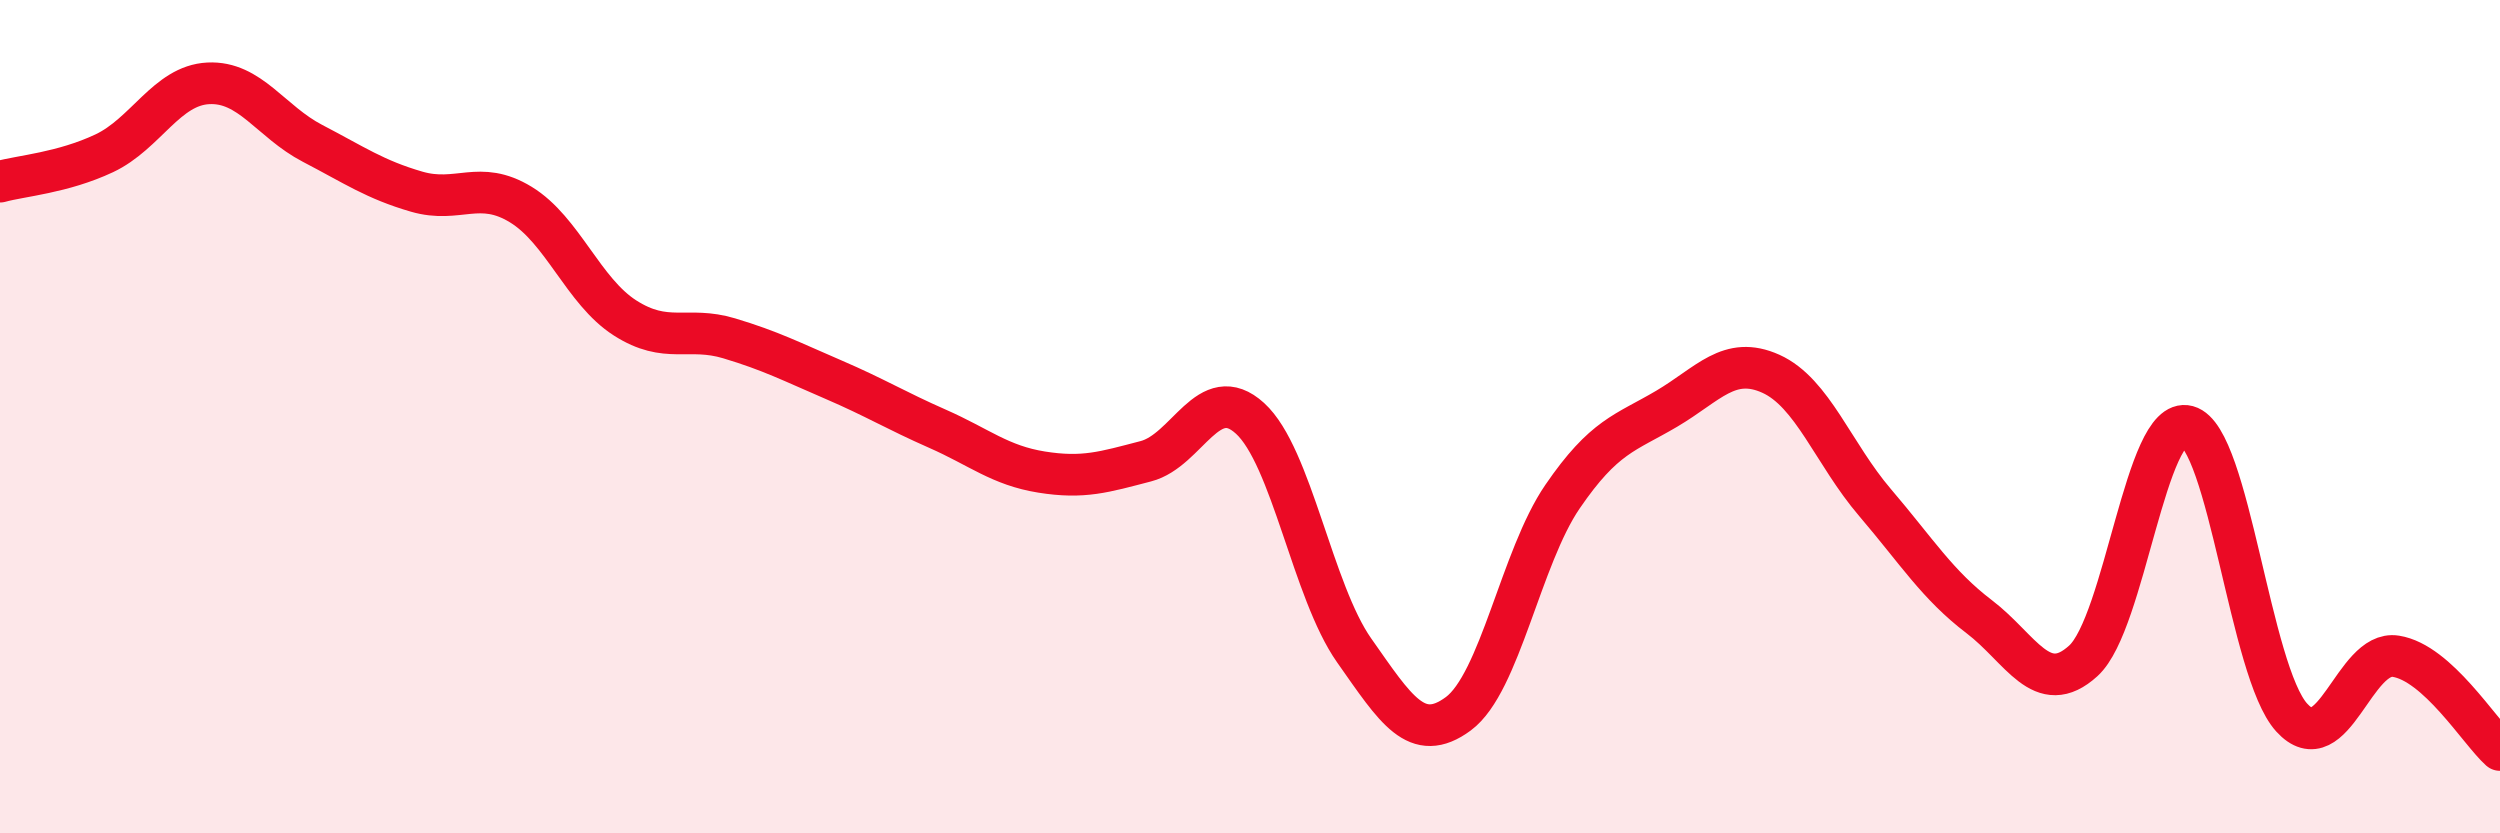
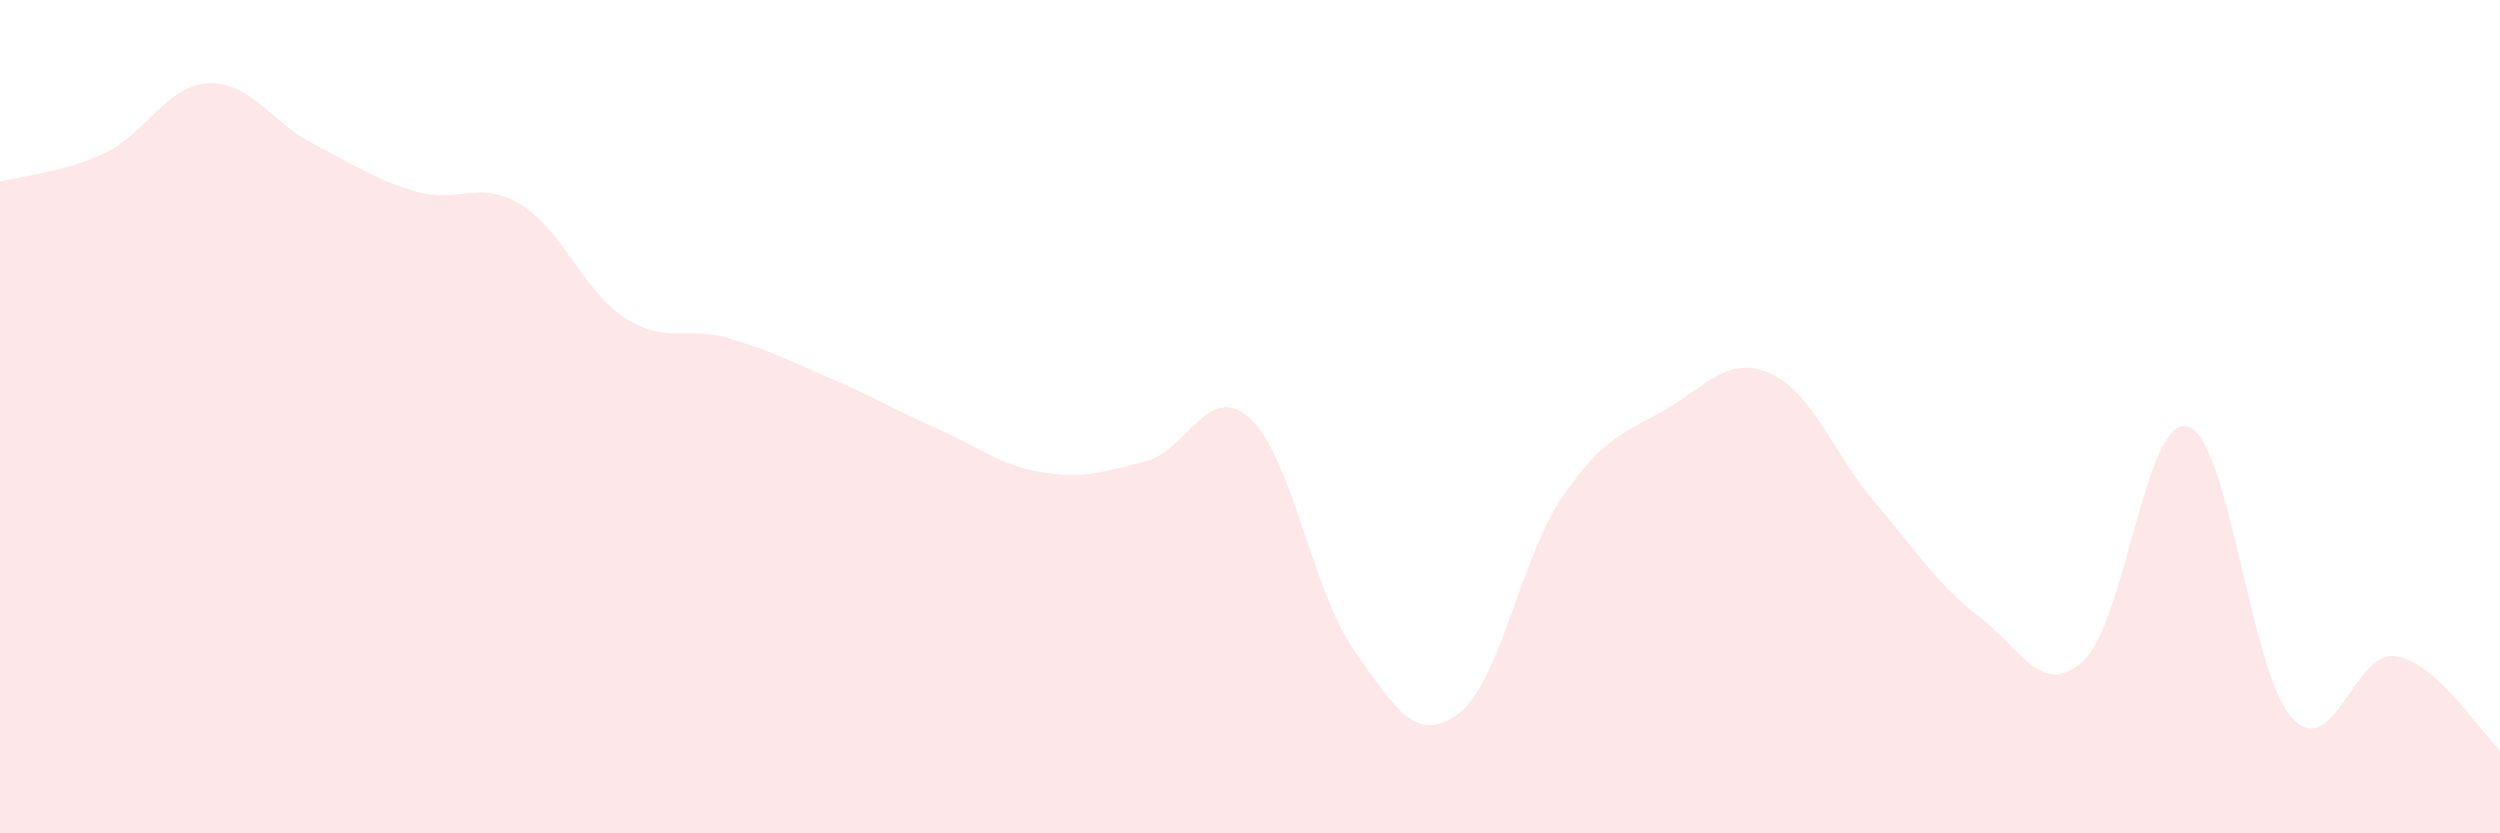
<svg xmlns="http://www.w3.org/2000/svg" width="60" height="20" viewBox="0 0 60 20">
  <path d="M 0,4.36 C 0.5,4.22 1.5,4.15 2.5,3.68 C 3.5,3.21 4,2.05 5,2 C 6,1.95 6.5,2.92 7.5,3.44 C 8.5,3.96 9,4.31 10,4.6 C 11,4.89 11.5,4.3 12.5,4.91 C 13.5,5.52 14,6.99 15,7.63 C 16,8.27 16.5,7.82 17.5,8.12 C 18.5,8.42 19,8.68 20,9.11 C 21,9.54 21.5,9.85 22.5,10.29 C 23.5,10.73 24,11.17 25,11.33 C 26,11.49 26.5,11.33 27.5,11.07 C 28.5,10.81 29,9.13 30,10.04 C 31,10.95 31.5,14.19 32.5,15.61 C 33.5,17.03 34,17.87 35,17.13 C 36,16.39 36.5,13.38 37.5,11.92 C 38.5,10.46 39,10.4 40,9.81 C 41,9.22 41.5,8.52 42.5,8.97 C 43.5,9.42 44,10.89 45,12.06 C 46,13.23 46.5,14.04 47.5,14.8 C 48.5,15.56 49,16.77 50,15.86 C 51,14.95 51.5,9.96 52.5,10.23 C 53.5,10.5 54,16.12 55,17.22 C 56,18.32 56.5,15.59 57.5,15.75 C 58.5,15.91 59.5,17.55 60,18L60 20L0 20Z" fill="#EB0A25" opacity="0.1" stroke-linecap="round" stroke-linejoin="round" />
-   <path d="M 0,4.36 C 0.5,4.22 1.5,4.15 2.5,3.68 C 3.5,3.21 4,2.05 5,2 C 6,1.95 6.5,2.92 7.5,3.44 C 8.5,3.96 9,4.31 10,4.6 C 11,4.89 11.5,4.3 12.5,4.91 C 13.5,5.52 14,6.99 15,7.63 C 16,8.27 16.5,7.82 17.5,8.12 C 18.5,8.42 19,8.68 20,9.11 C 21,9.54 21.5,9.85 22.5,10.29 C 23.5,10.73 24,11.17 25,11.33 C 26,11.49 26.5,11.33 27.5,11.07 C 28.5,10.81 29,9.13 30,10.04 C 31,10.95 31.5,14.19 32.5,15.61 C 33.5,17.03 34,17.87 35,17.13 C 36,16.39 36.5,13.38 37.5,11.92 C 38.5,10.46 39,10.4 40,9.81 C 41,9.22 41.5,8.52 42.5,8.97 C 43.5,9.42 44,10.89 45,12.06 C 46,13.23 46.5,14.04 47.5,14.8 C 48.5,15.56 49,16.77 50,15.86 C 51,14.95 51.5,9.96 52.5,10.23 C 53.5,10.5 54,16.12 55,17.22 C 56,18.32 56.5,15.59 57.5,15.75 C 58.5,15.91 59.5,17.55 60,18" stroke="#EB0A25" stroke-width="1" fill="none" stroke-linecap="round" stroke-linejoin="round" />
</svg>